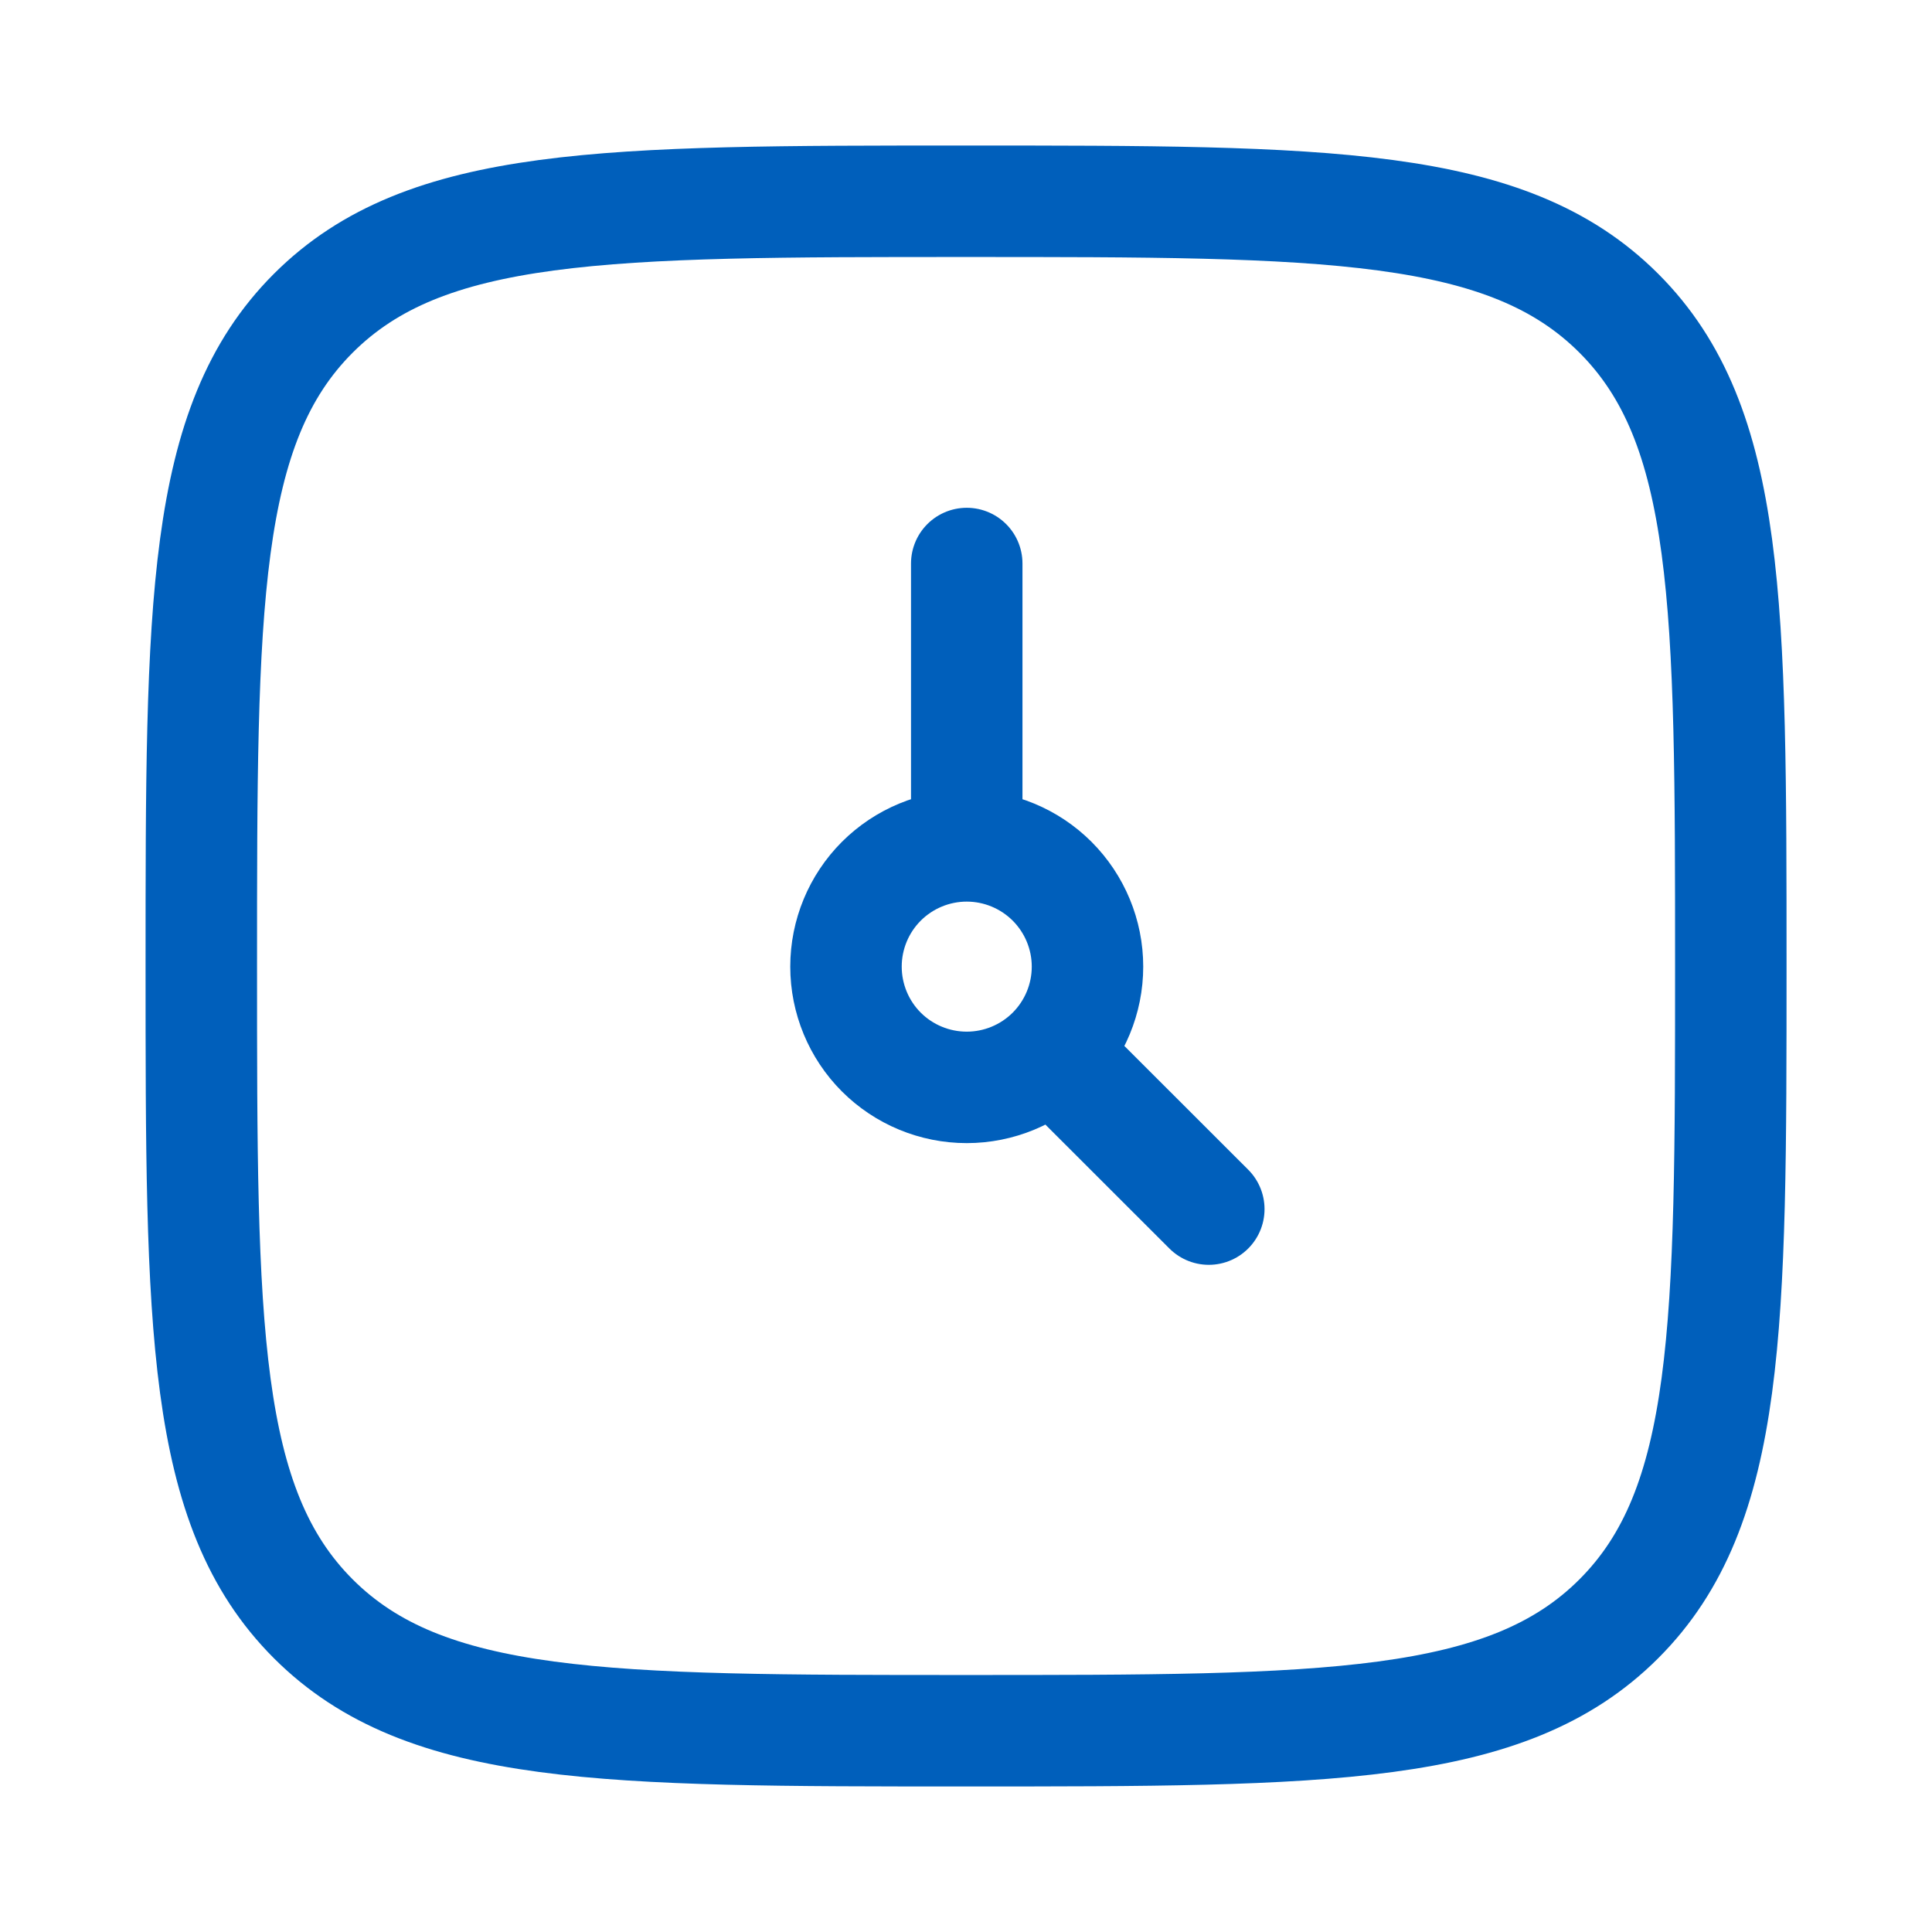
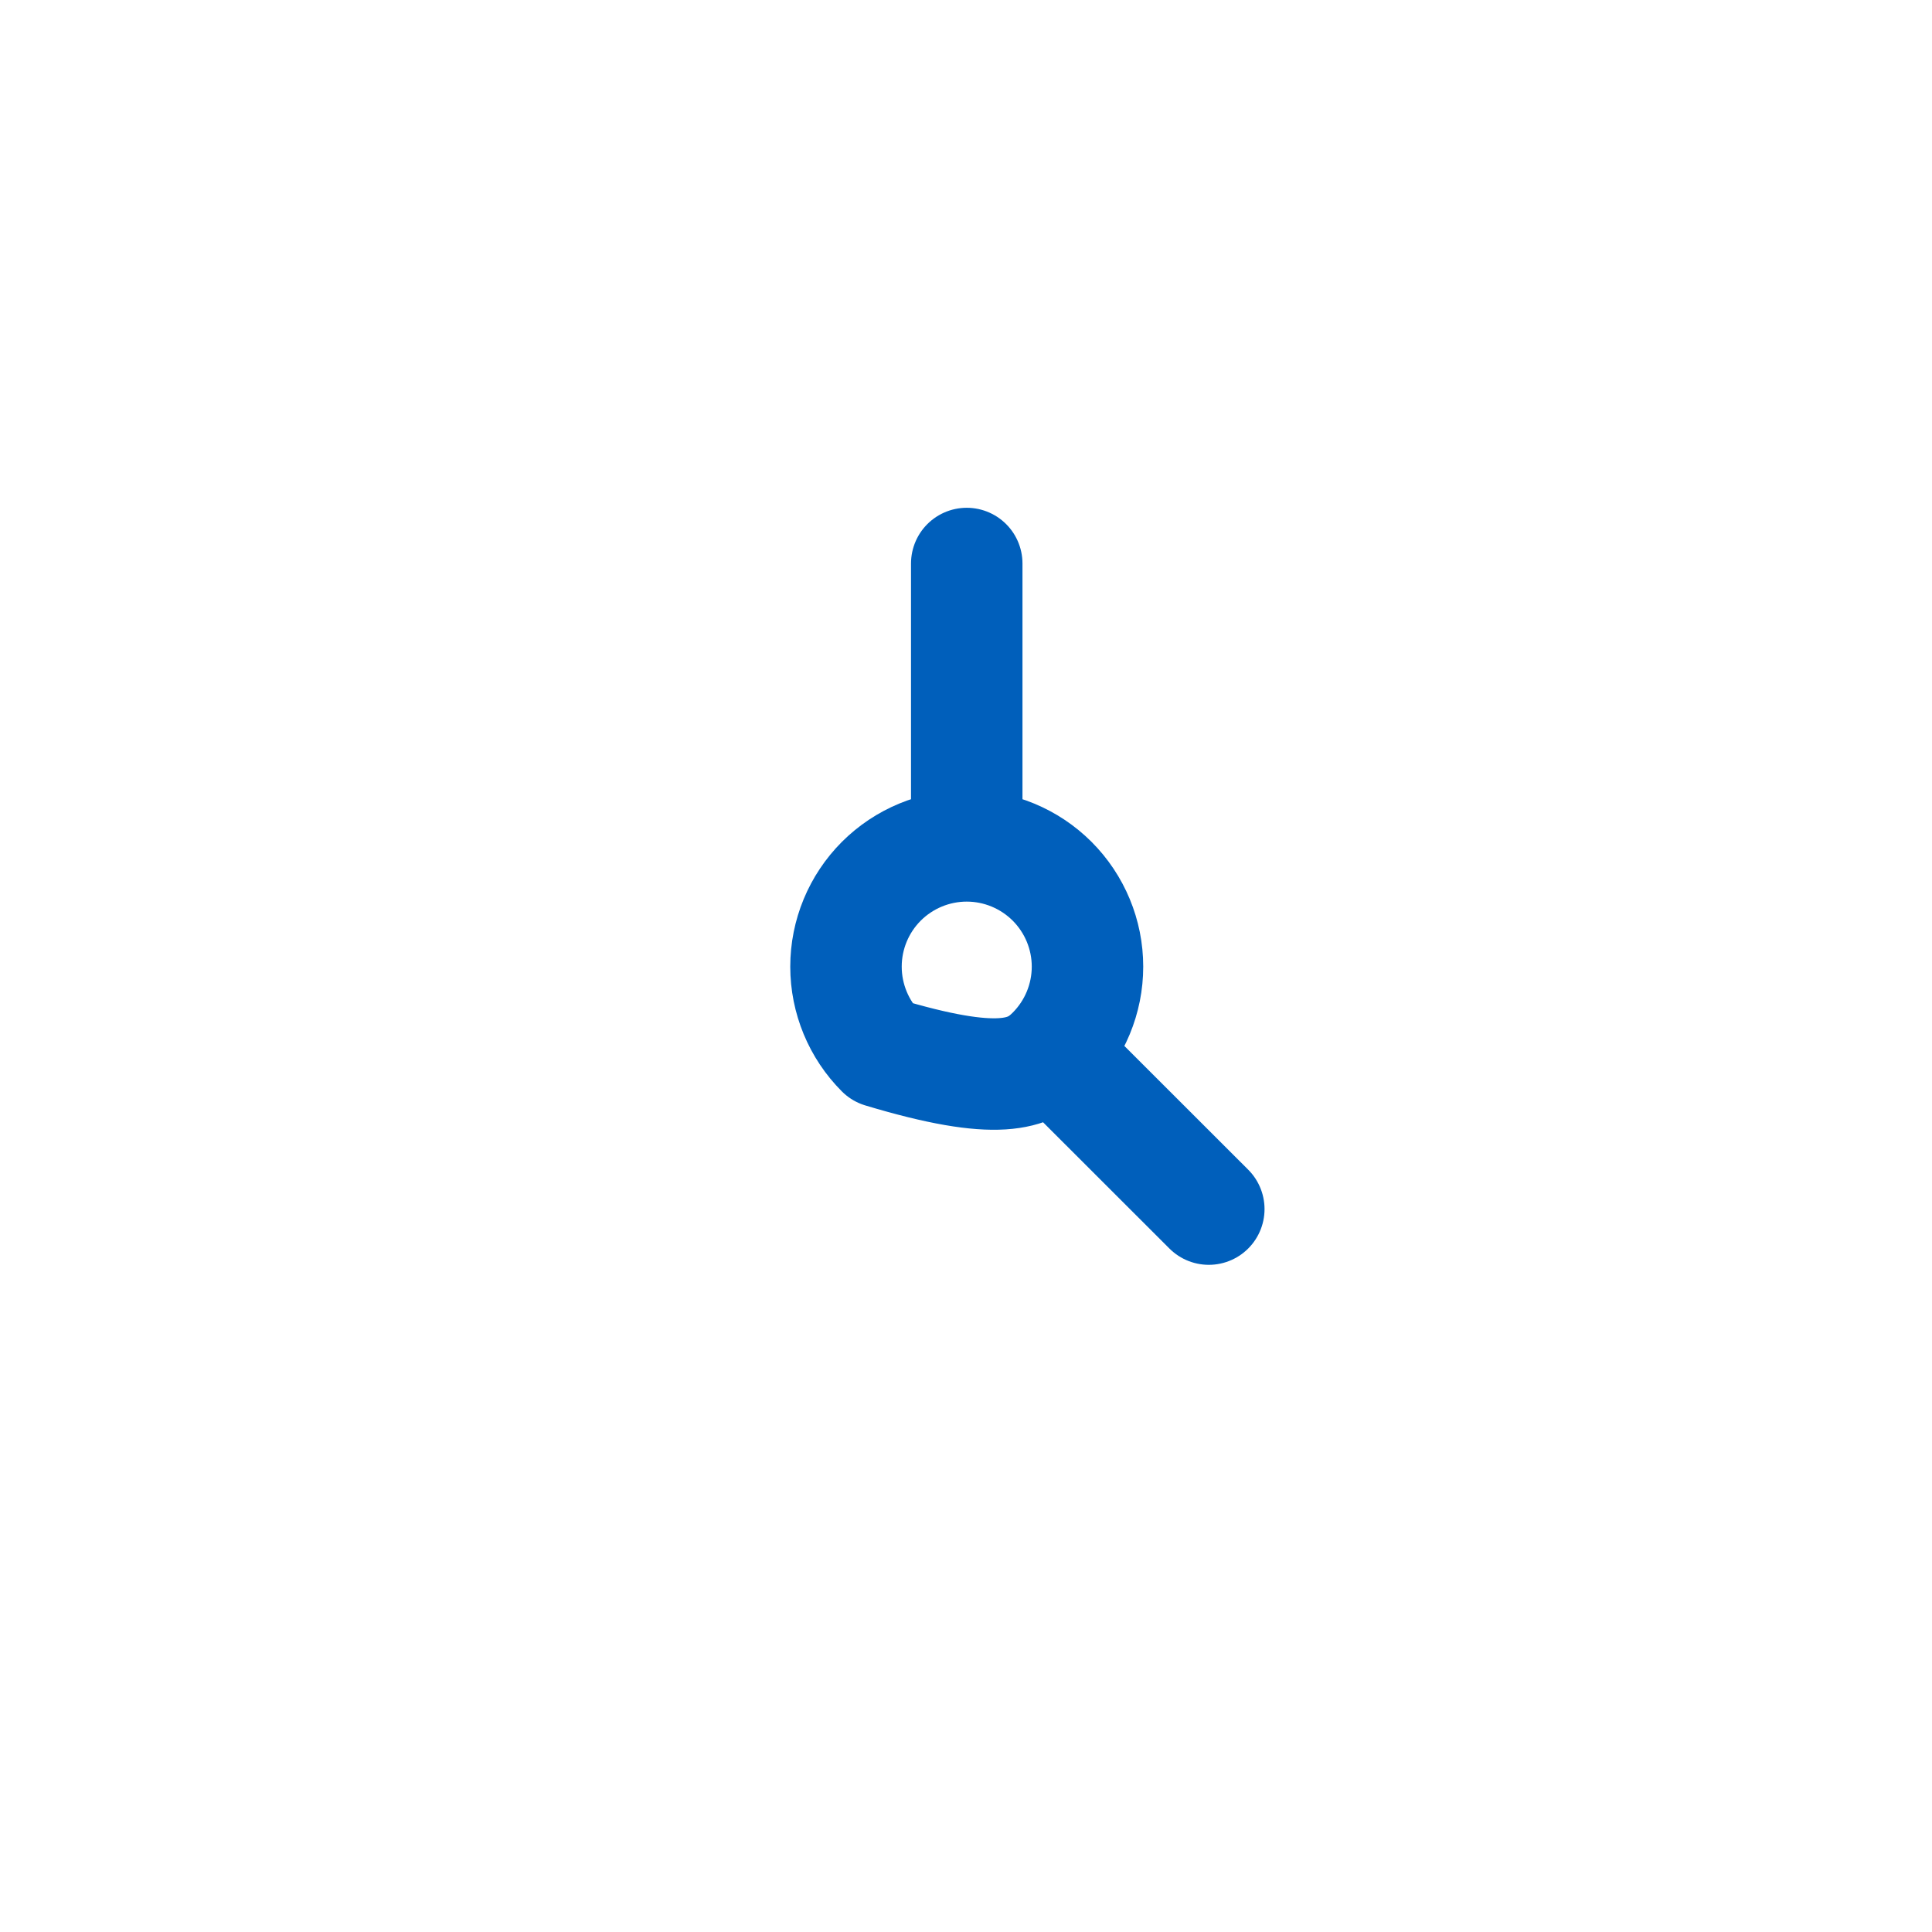
<svg xmlns="http://www.w3.org/2000/svg" width="52" height="52" viewBox="0 0 52 52" fill="none">
-   <path d="M5.418 26C5.418 16.298 5.418 11.444 8.432 8.431C11.446 5.417 16.297 5.417 26.001 5.417C35.704 5.417 40.557 5.417 43.571 8.431C46.585 11.444 46.585 16.296 46.585 26C46.585 35.702 46.585 40.556 43.571 43.57C40.557 46.583 35.706 46.583 26.001 46.583C16.299 46.583 11.446 46.583 8.432 43.57C5.418 40.556 5.418 35.705 5.418 26Z" stroke="#005FBB" stroke-width="3" stroke-linecap="round" stroke-linejoin="round" />
-   <path d="M26.02 22.767C25.158 22.767 24.331 23.11 23.721 23.719C23.112 24.329 22.77 25.155 22.77 26.017C22.77 26.879 23.112 27.706 23.721 28.316C24.331 28.925 25.158 29.267 26.02 29.267C26.881 29.267 27.708 28.925 28.318 28.316C28.927 27.706 29.27 26.879 29.27 26.017C29.27 25.155 28.927 24.329 28.318 23.719C27.708 23.11 26.881 22.767 26.02 22.767ZM26.02 22.767V15.167M32.535 32.543L28.312 28.323" stroke="#005FBB" stroke-width="3" stroke-linecap="round" stroke-linejoin="round" />
+   <path d="M26.02 22.767C25.158 22.767 24.331 23.11 23.721 23.719C23.112 24.329 22.77 25.155 22.77 26.017C22.77 26.879 23.112 27.706 23.721 28.316C26.881 29.267 27.708 28.925 28.318 28.316C28.927 27.706 29.27 26.879 29.27 26.017C29.27 25.155 28.927 24.329 28.318 23.719C27.708 23.11 26.881 22.767 26.02 22.767ZM26.02 22.767V15.167M32.535 32.543L28.312 28.323" stroke="#005FBB" stroke-width="3" stroke-linecap="round" stroke-linejoin="round" />
</svg>